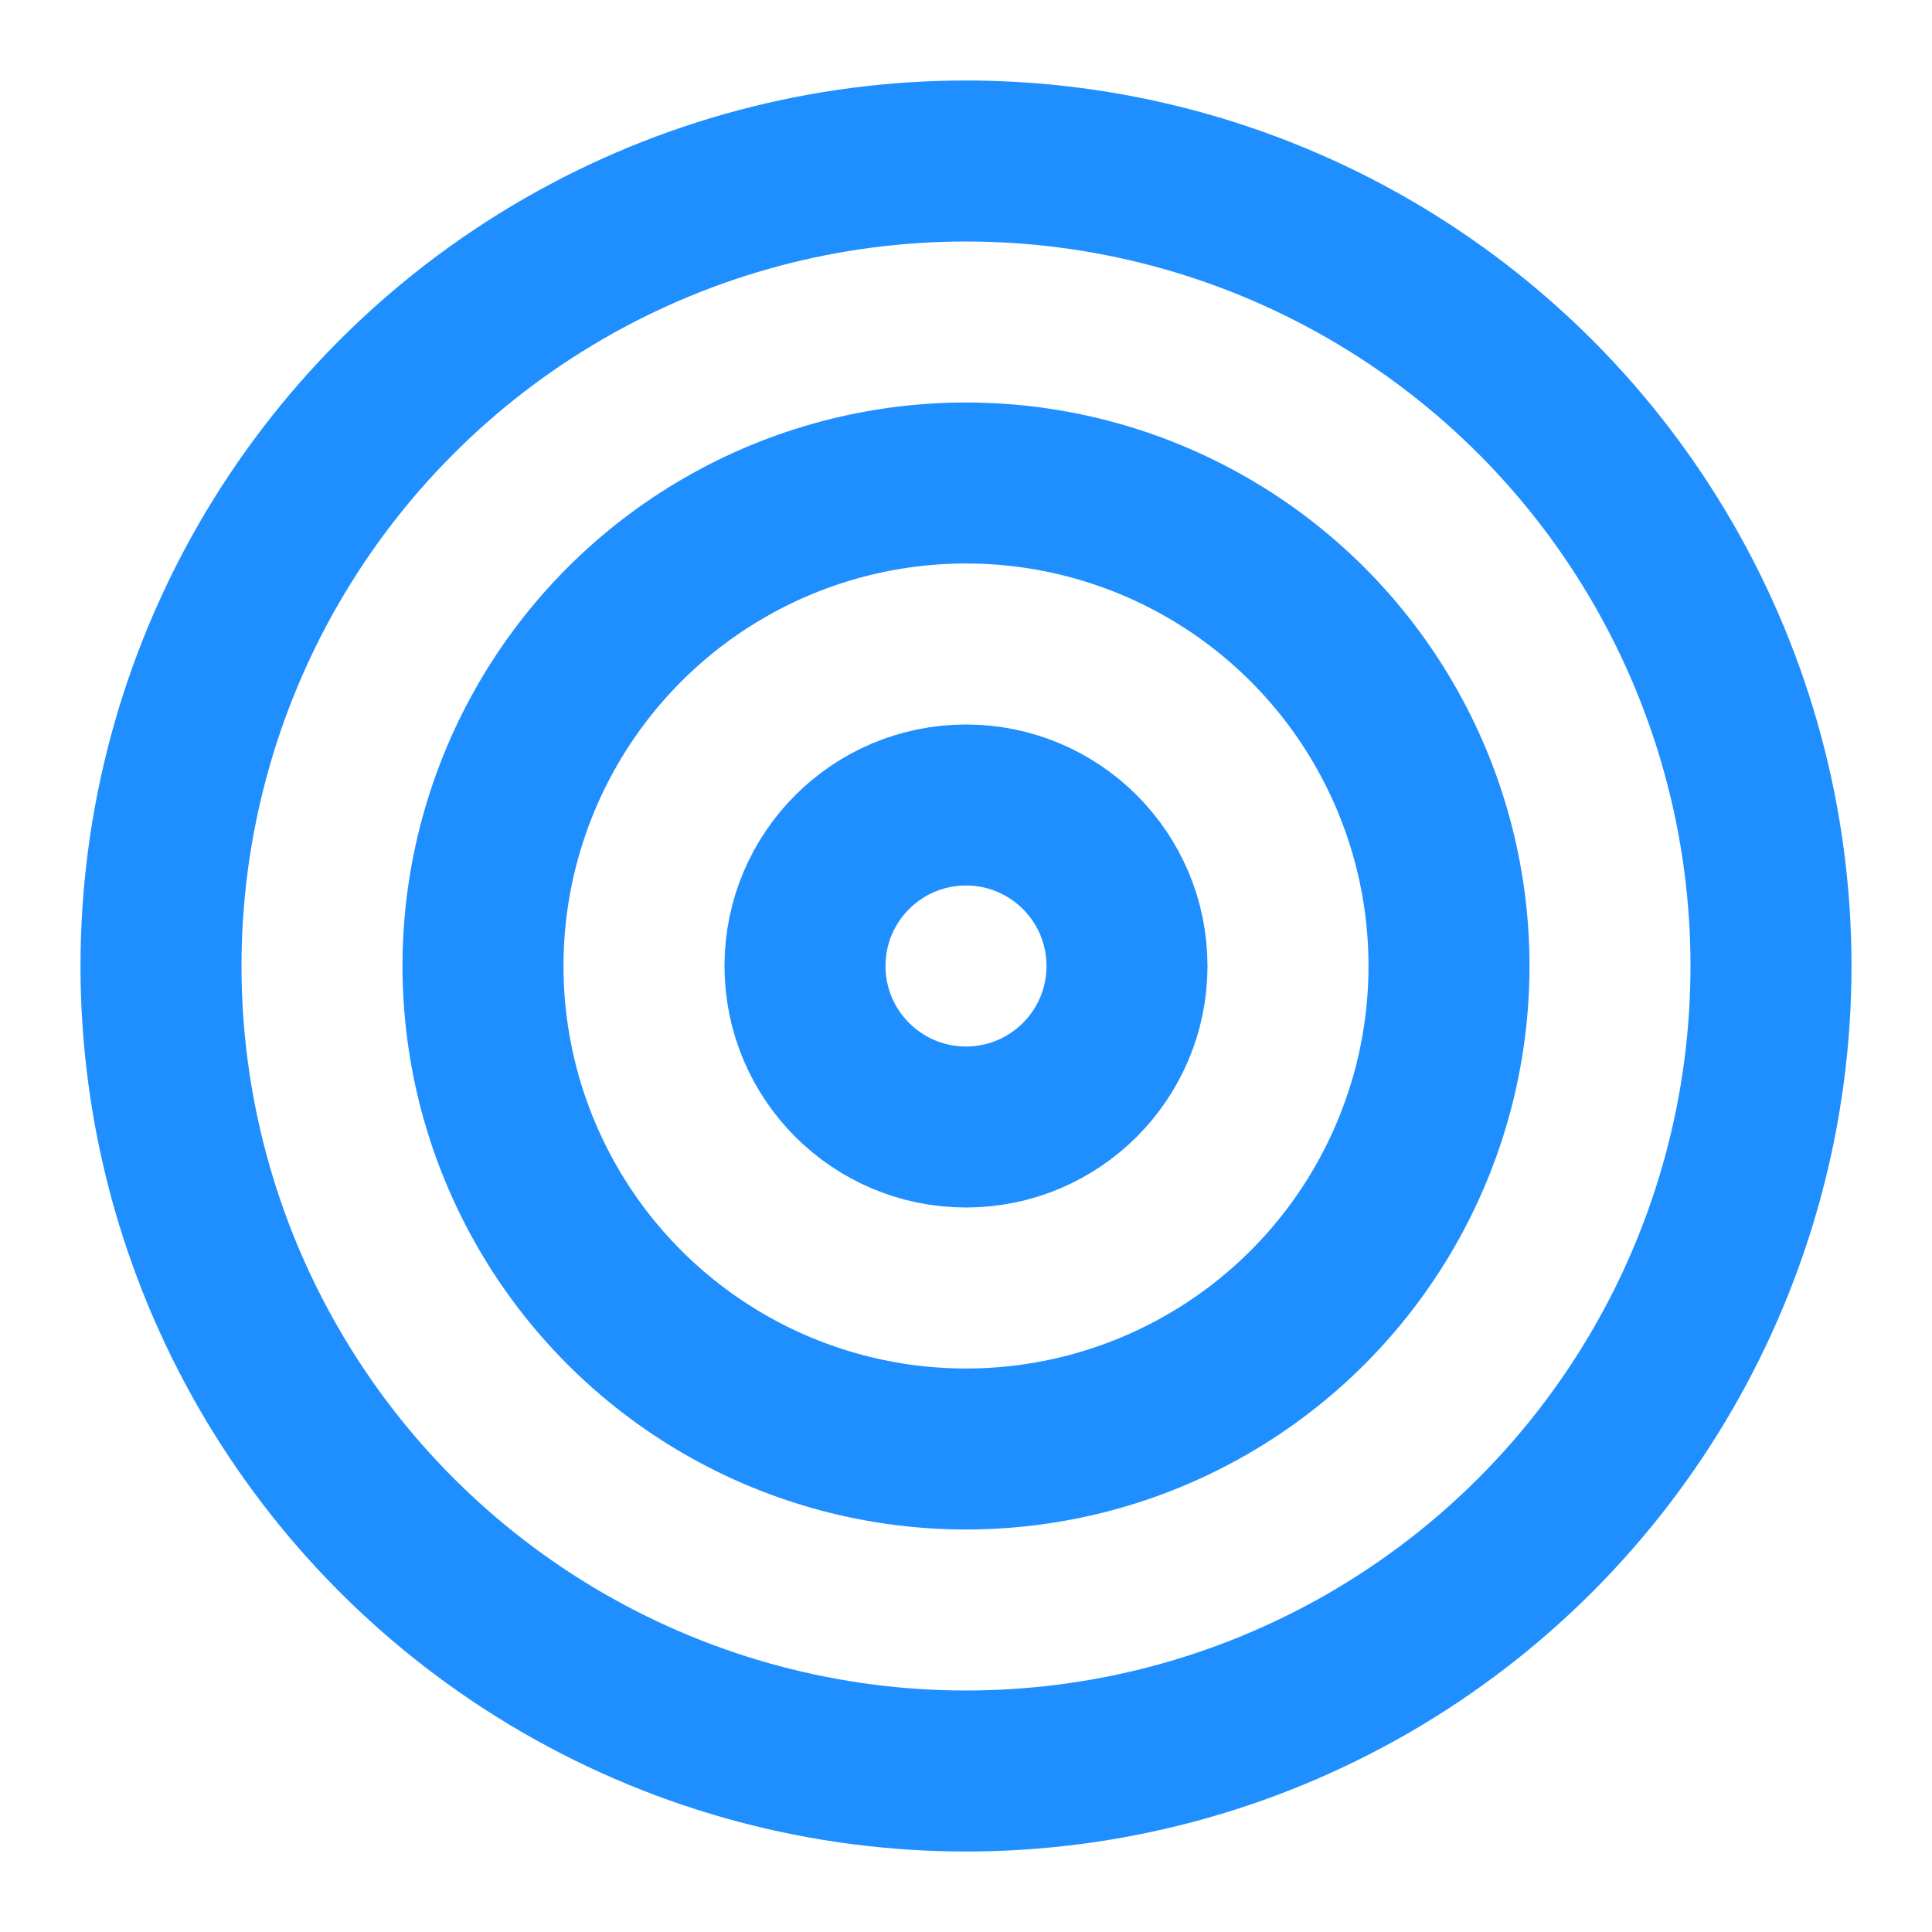
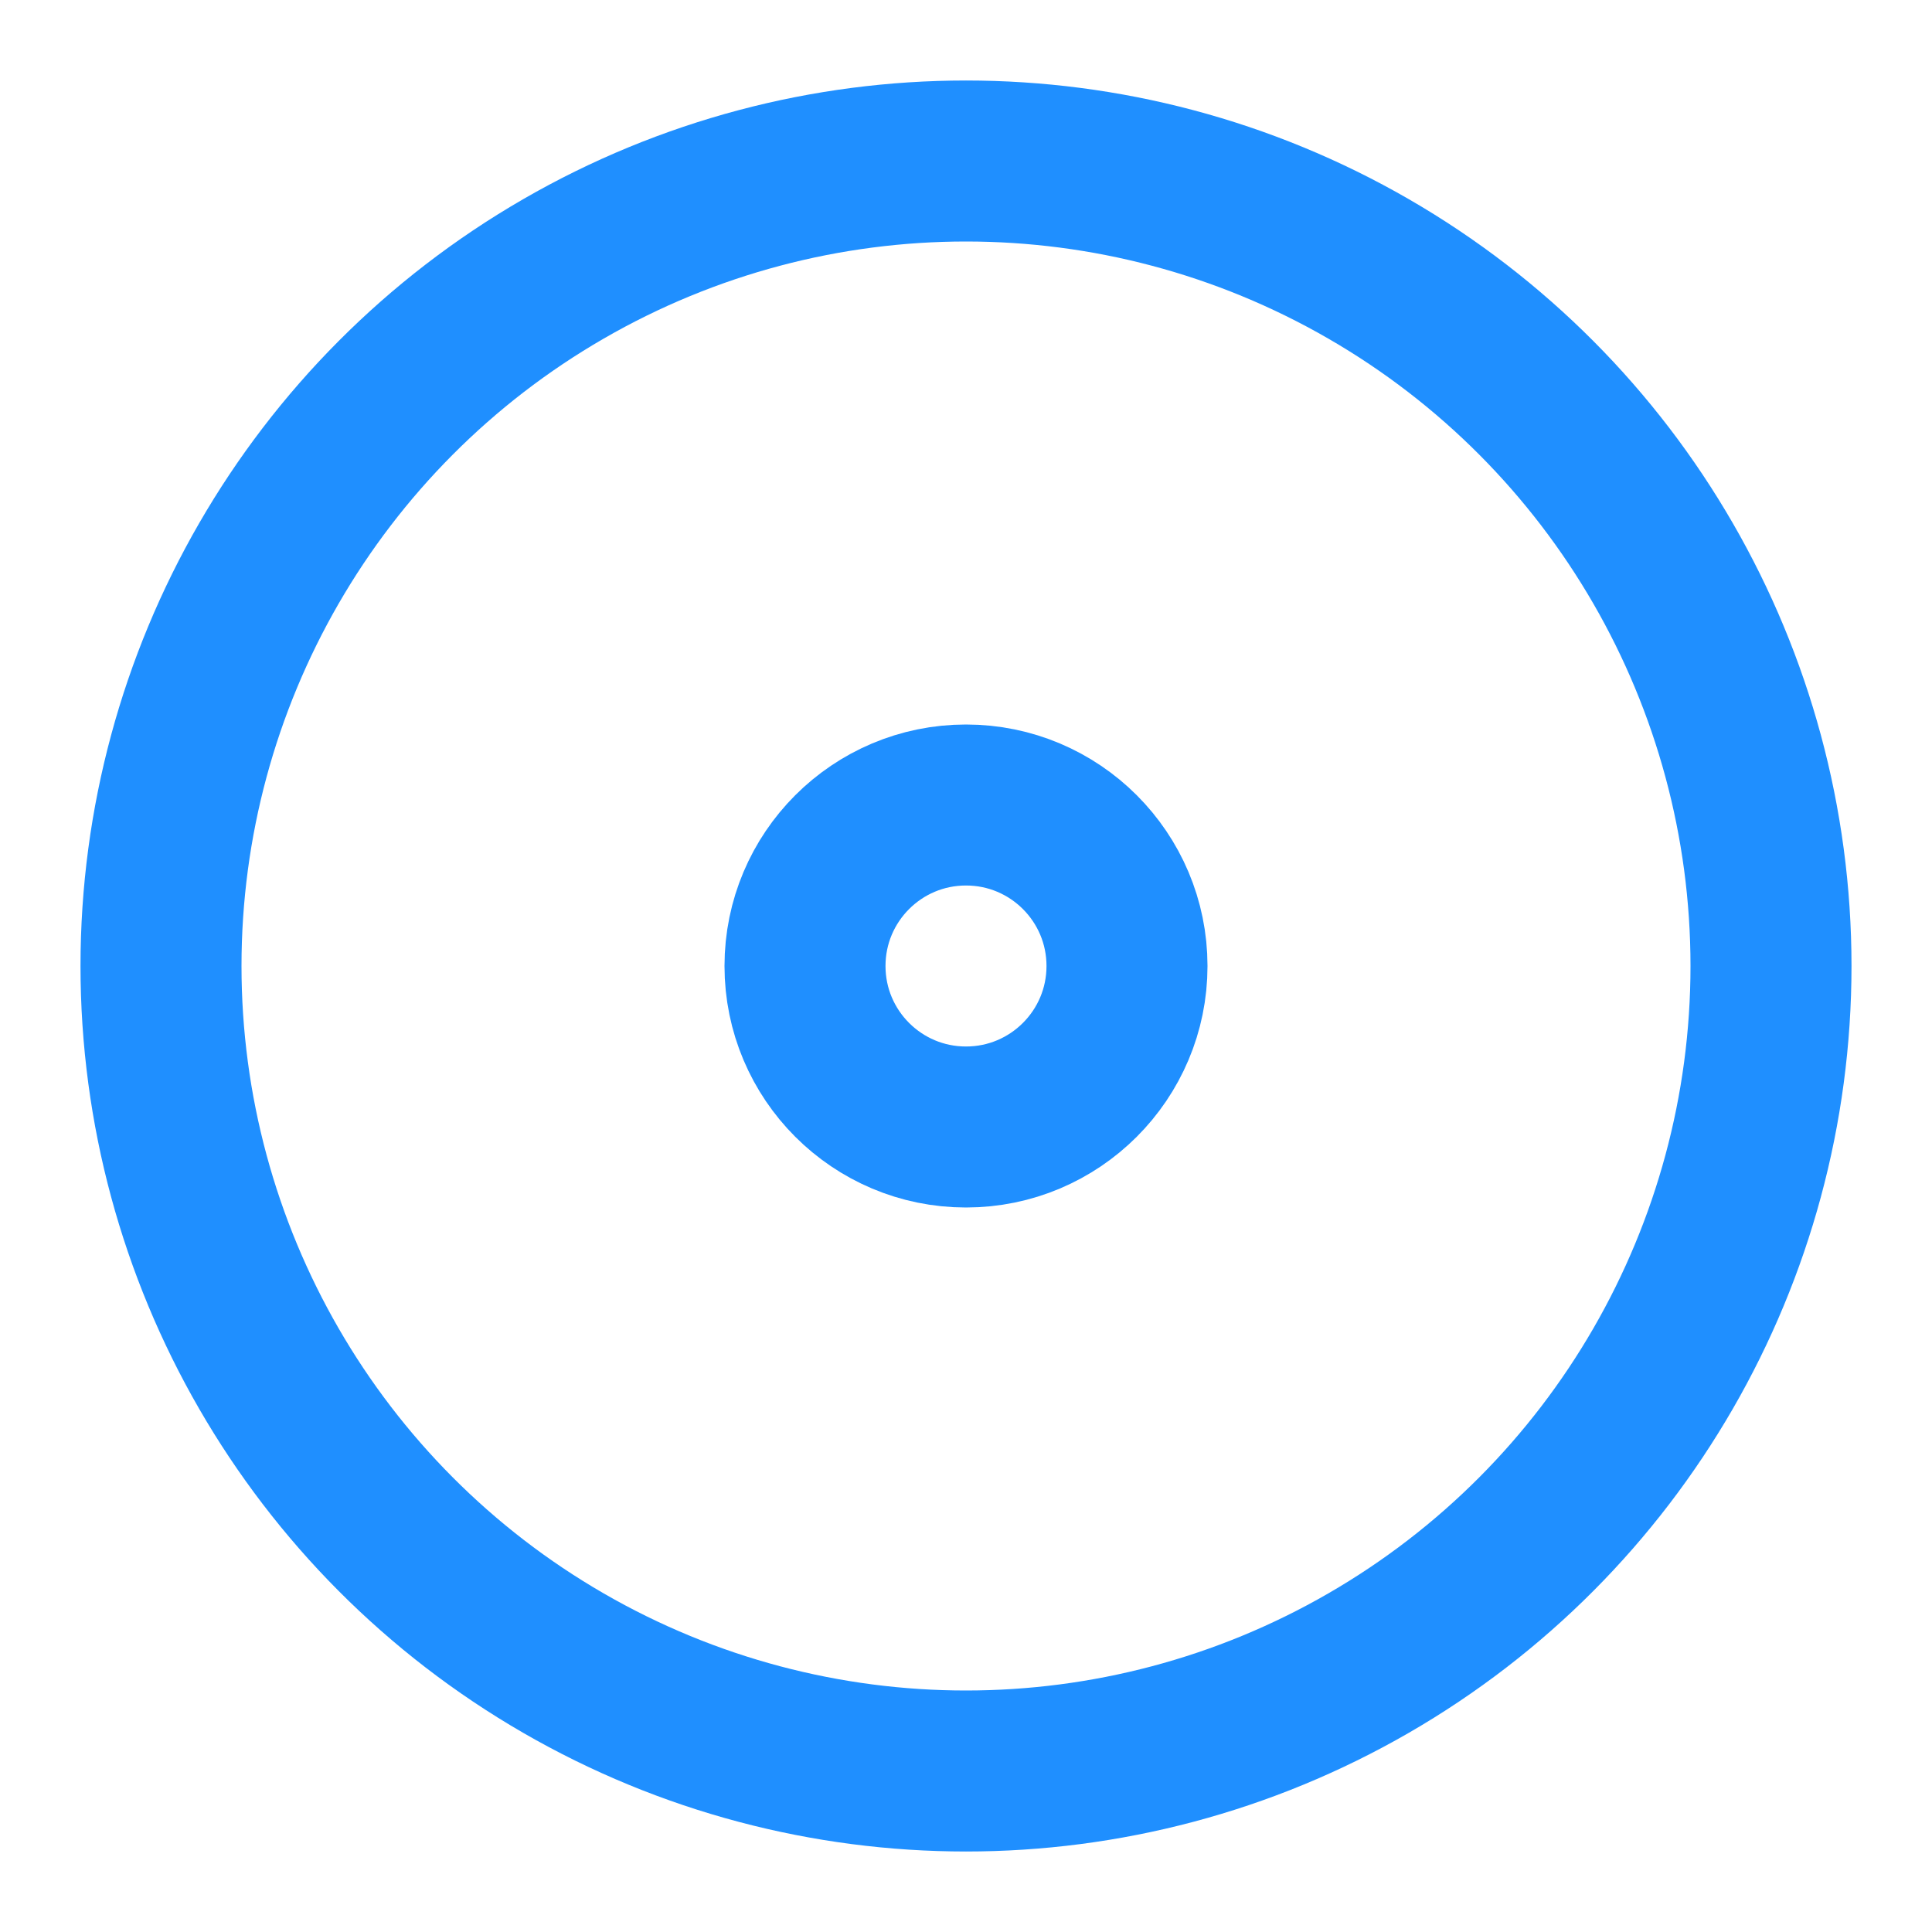
<svg xmlns="http://www.w3.org/2000/svg" width="24" height="24" viewBox="0 0 24 24" fill="none" stroke="currentColor" stroke-width="2" stroke-linecap="round" stroke-linejoin="round" class="lucide lucide-target h-5 w-5 text-primary" data-lov-id="src/components/BlogHeader.tsx:55:20" data-lov-name="Target" data-component-path="src/components/BlogHeader.tsx" data-component-line="55" data-component-file="BlogHeader.tsx" data-component-name="Target" data-component-content="%7B%22className%22%3A%22h-5%20w-5%20text-primary%22%7D">
  <circle cx="12" cy="12" r="10" stroke="#1F8FFF" fill="none" stroke-width="2px" />
-   <circle cx="12" cy="12" r="6" stroke="#1F8FFF" fill="none" stroke-width="2px" />
  <circle cx="12" cy="12" r="2" stroke="#1F8FFF" fill="none" stroke-width="2px" />
</svg>